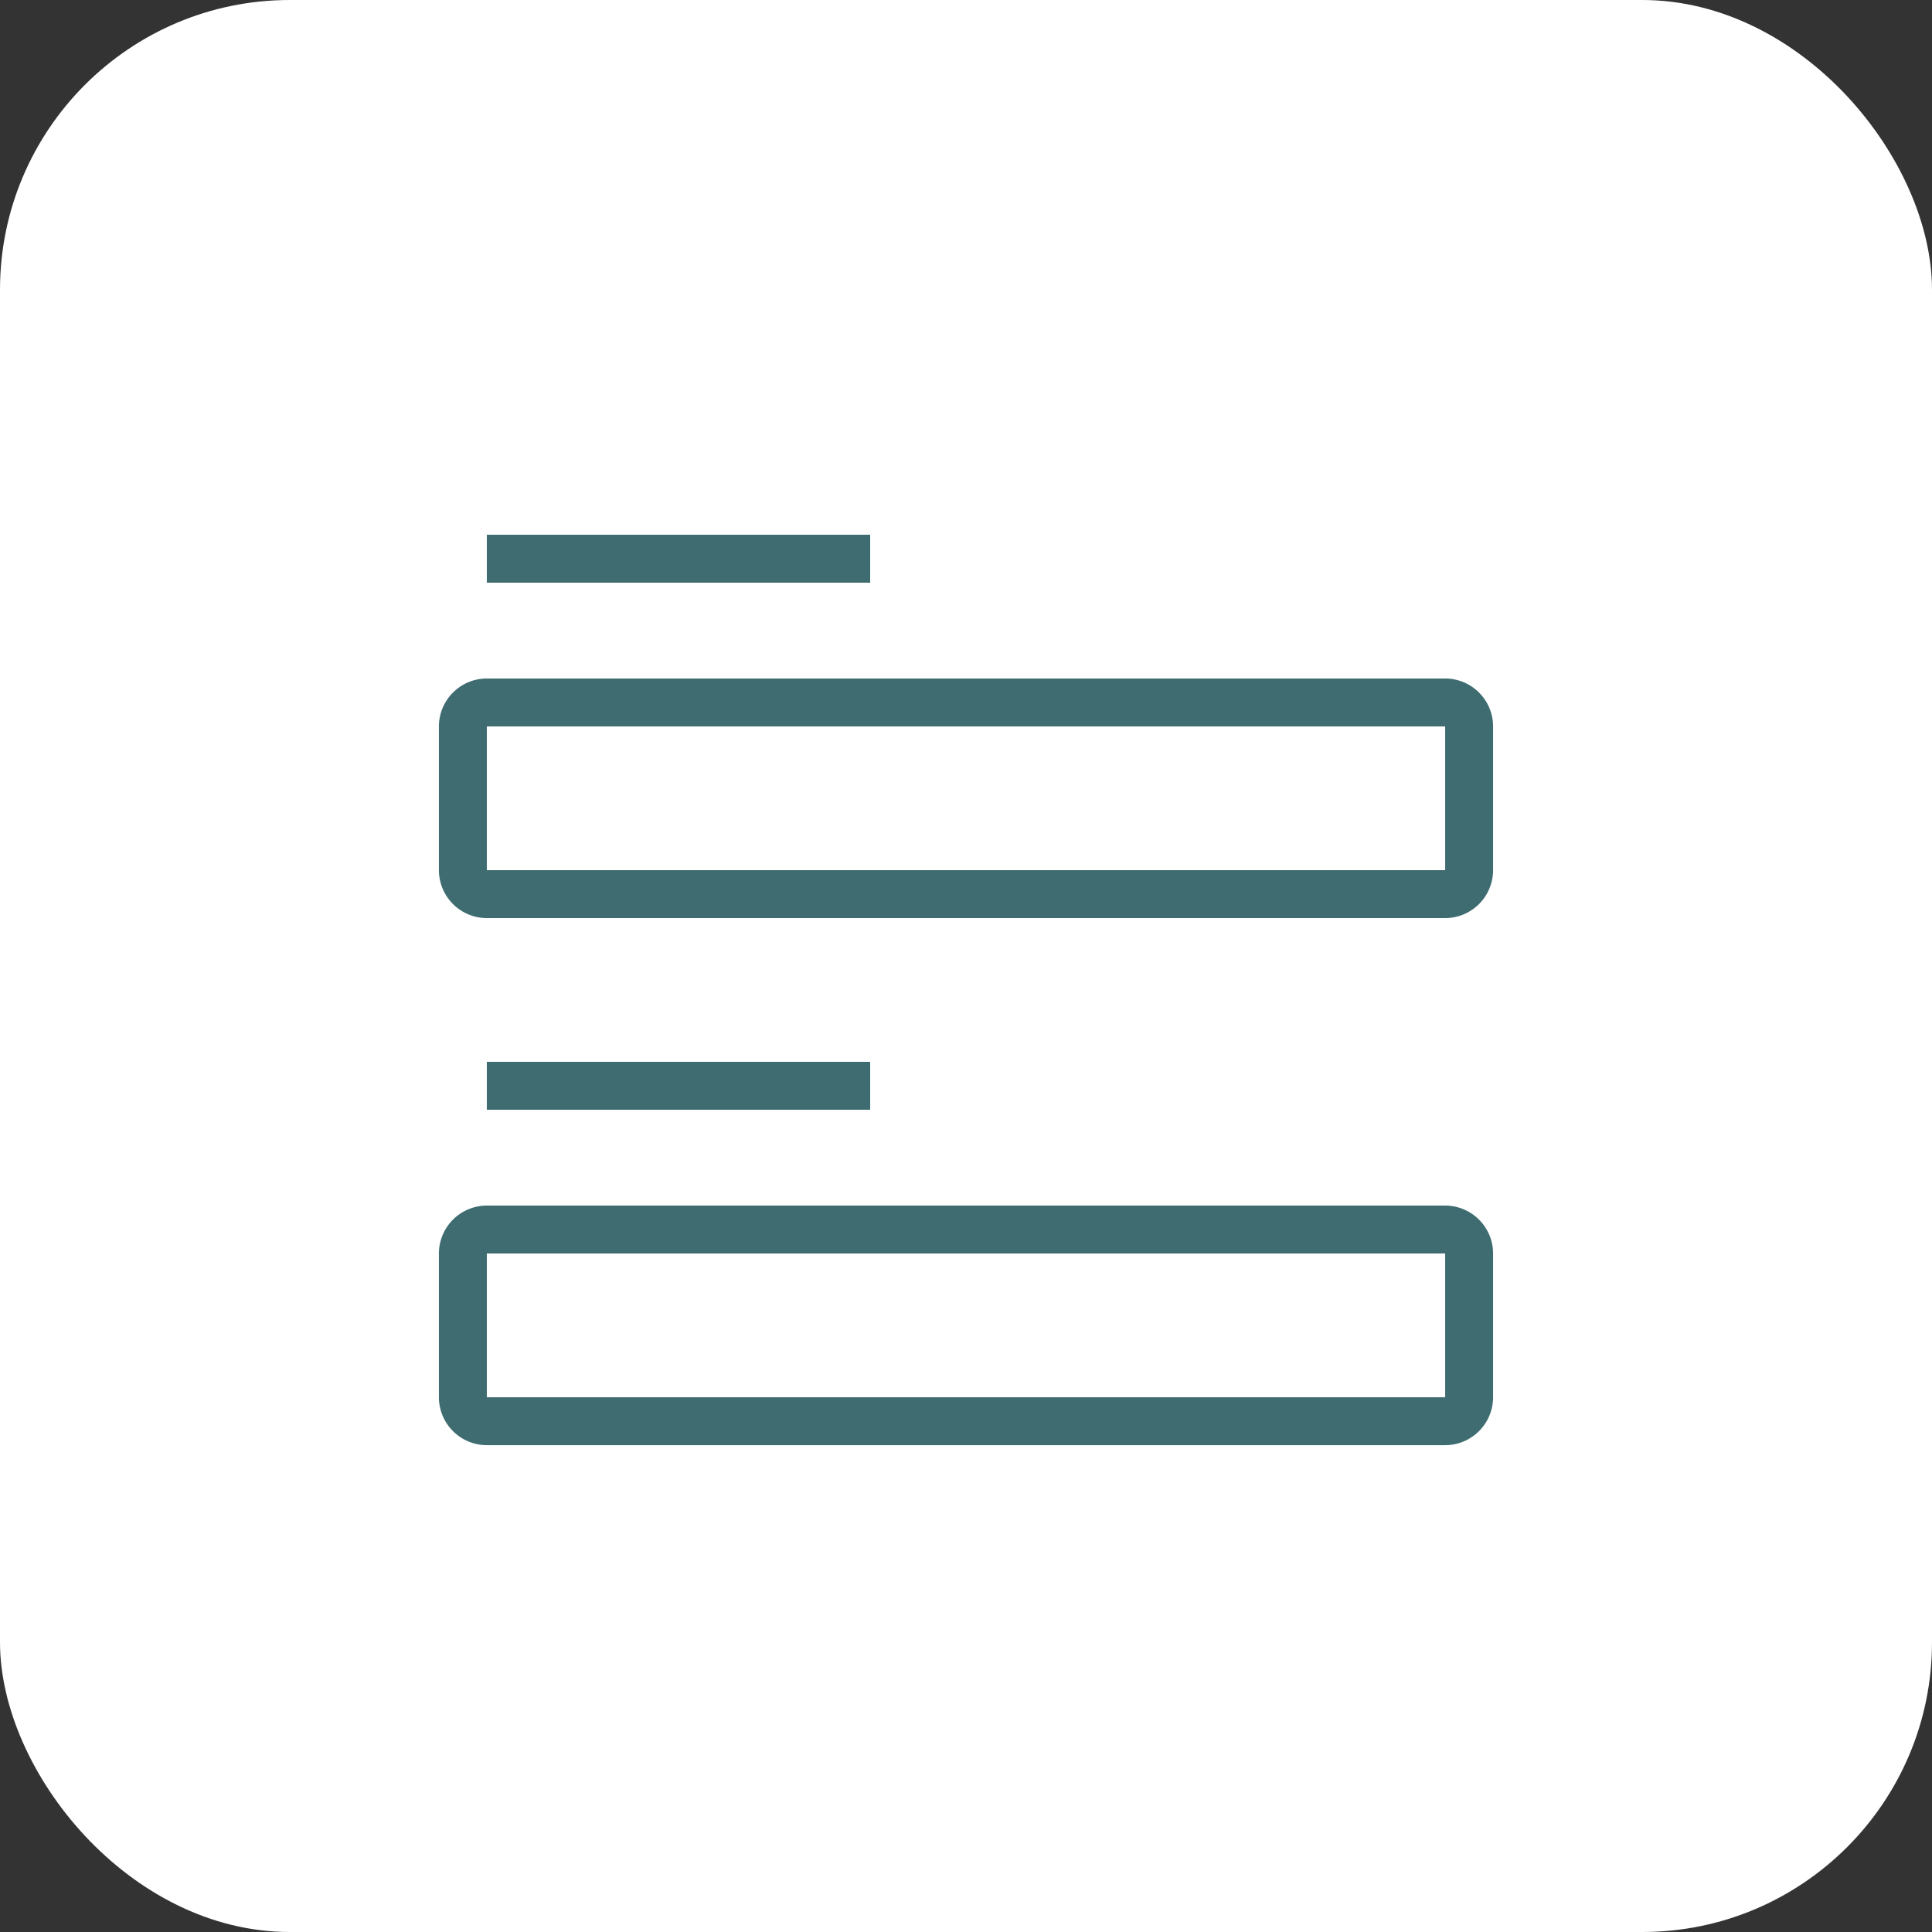
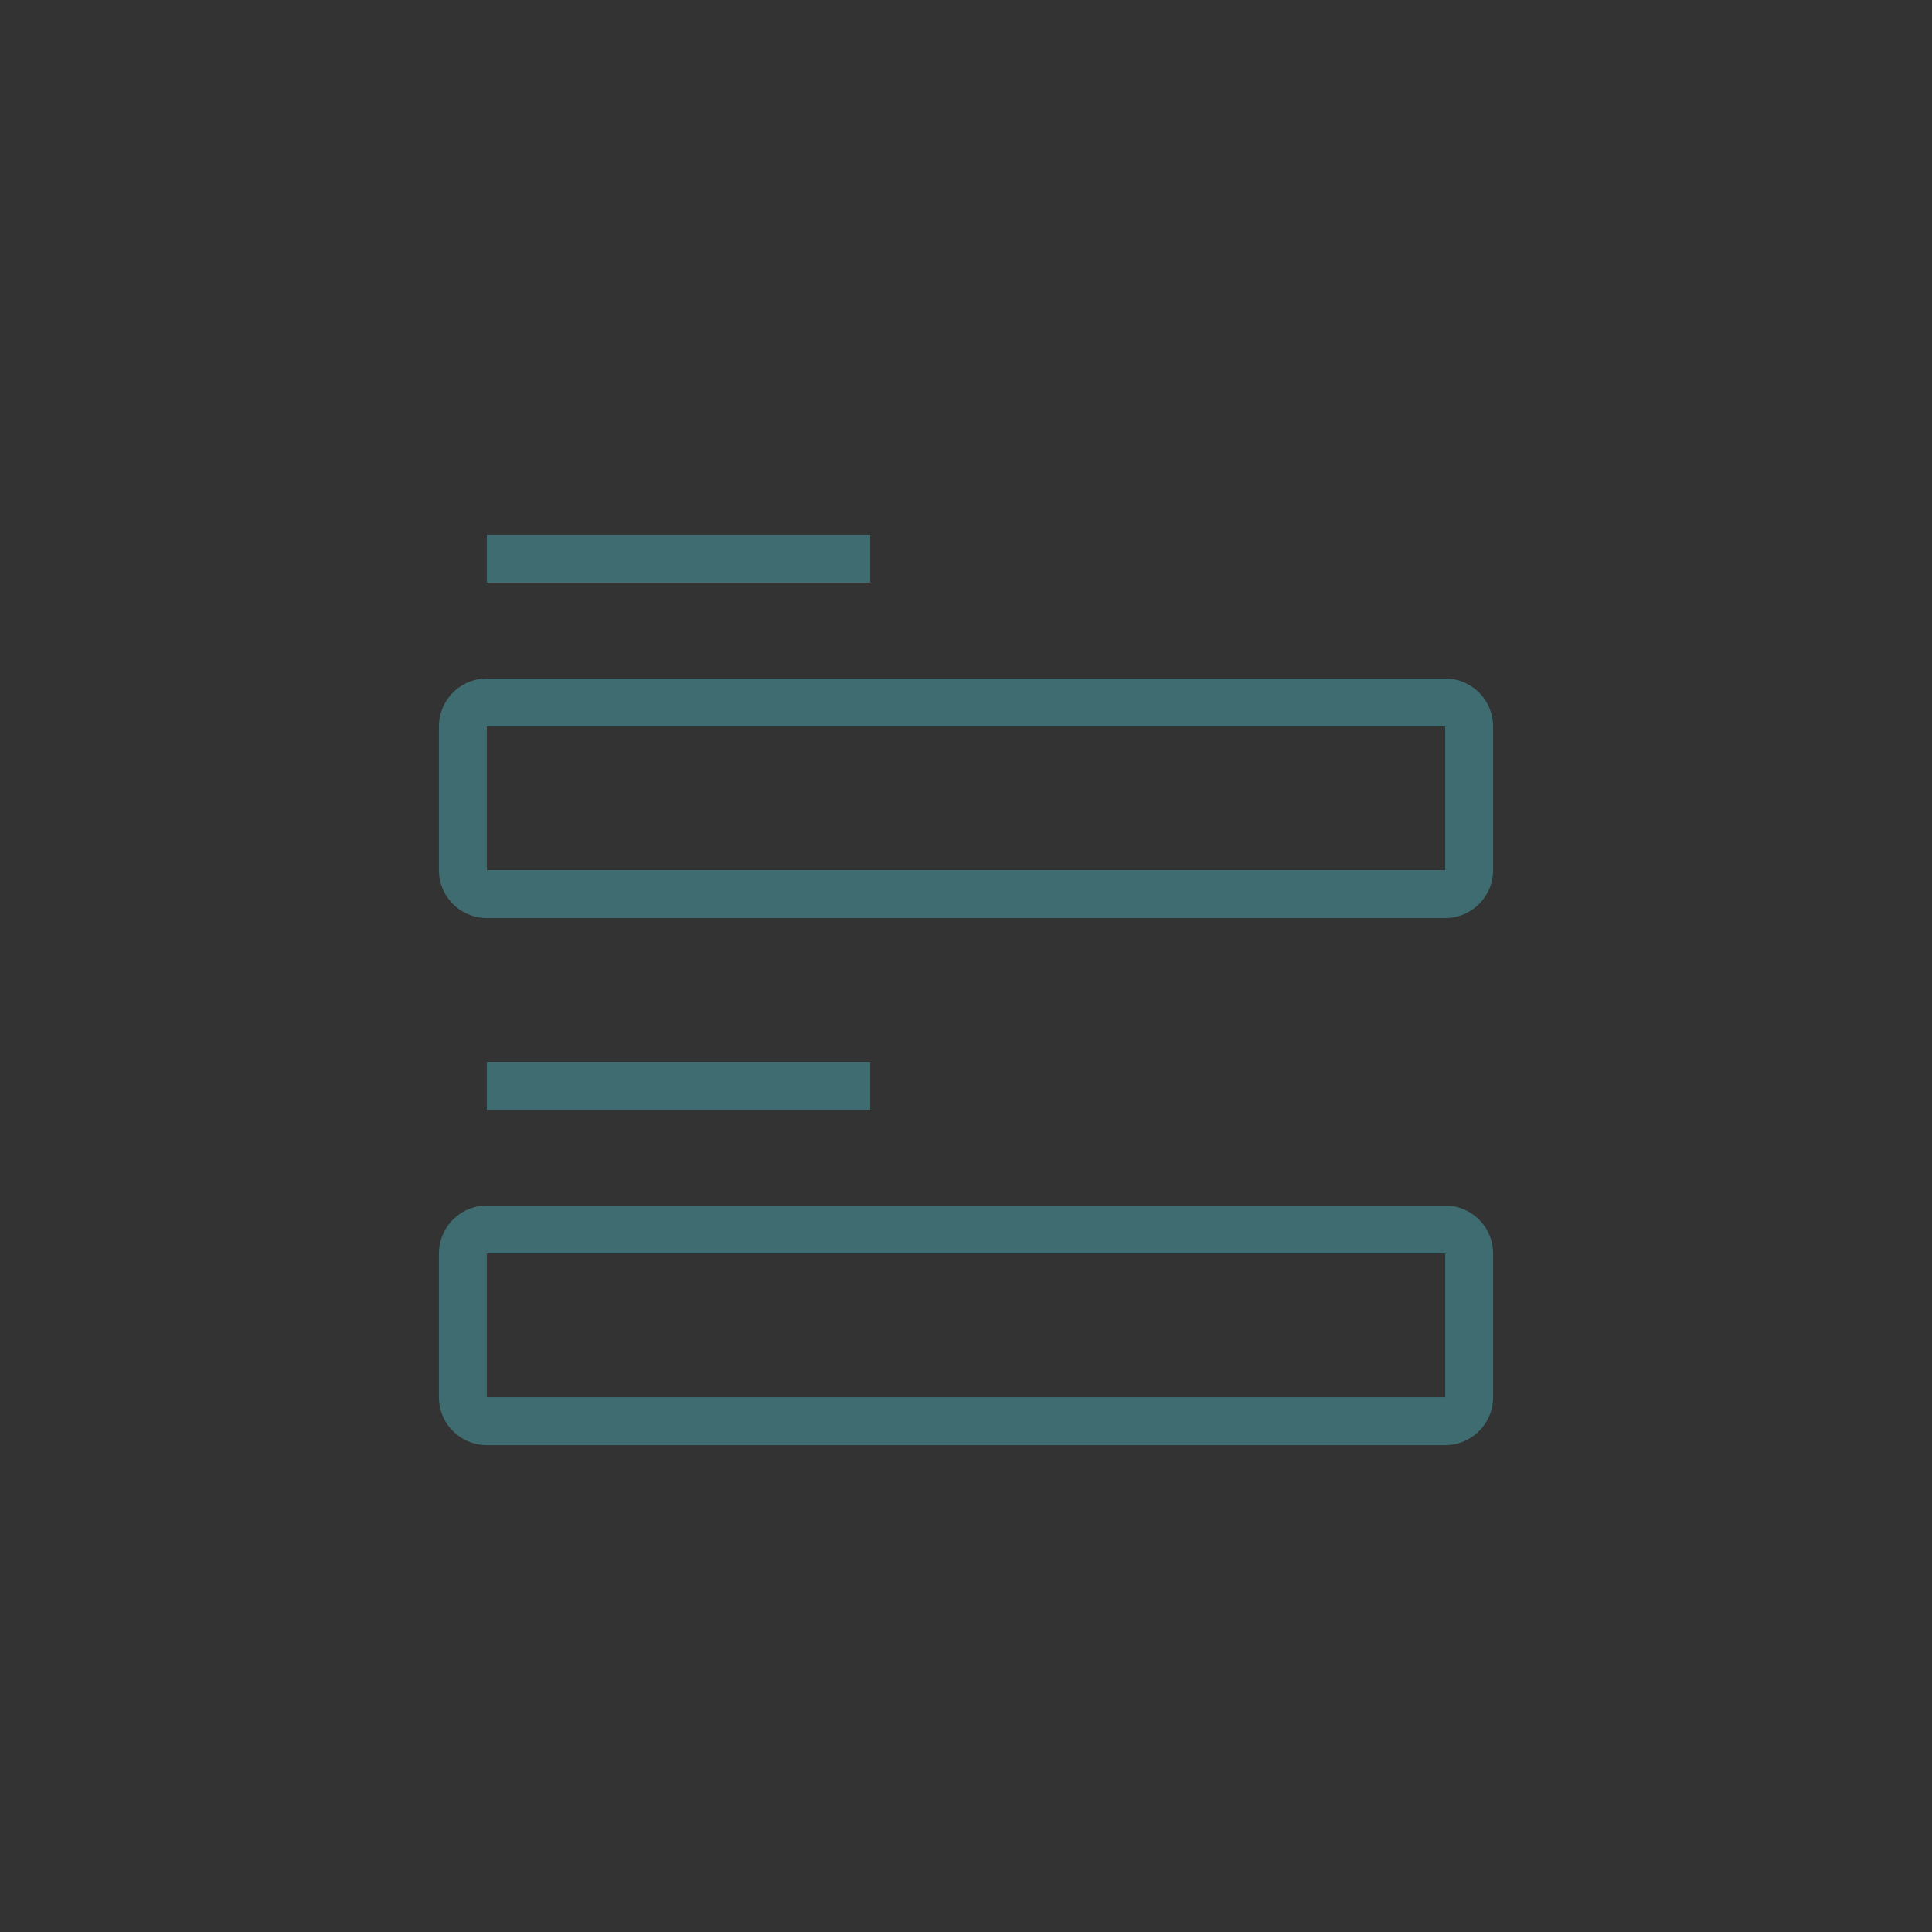
<svg xmlns="http://www.w3.org/2000/svg" width="800px" height="800px" viewBox="-8.16 -8.16 40.32 40.32" fill="#3e6c70" stroke="#3e6c70" stroke-width="0">
  <rect x="-8.16" y="-8.16" width="40.32" height="40.32" fill="#333333" stroke="none" />
  <g id="SVGRepo_bgCarrier" stroke-width="0" transform="translate(0,0), scale(1)">
-     <rect x="-8.16" y="-8.16" width="40.32" height="40.32" rx="6.048" fill="#ffffff" />
-   </g>
+     </g>
  <g id="SVGRepo_tracerCarrier" stroke-linecap="round" stroke-linejoin="round" stroke="#CCCCCC" stroke-width="0.048" />
  <g id="SVGRepo_iconCarrier">
    <path d="M22 6H2a1.001 1.001 0 0 0-1 1v3a1.001 1.001 0 0 0 1 1h20a1.001 1.001 0 0 0 1-1V7a1.001 1.001 0 0 0-1-1zm0 4H2V7h20v3h.001M22 17H2a1.001 1.001 0 0 0-1 1v3a1.001 1.001 0 0 0 1 1h20a1.001 1.001 0 0 0 1-1v-3a1.001 1.001 0 0 0-1-1zm0 4H2v-3h20v3h.001M10 14v1H2v-1zM2 3h8v1H2z" />
    <path fill="none" d="M0 0h24v24H0z" />
  </g>
</svg>